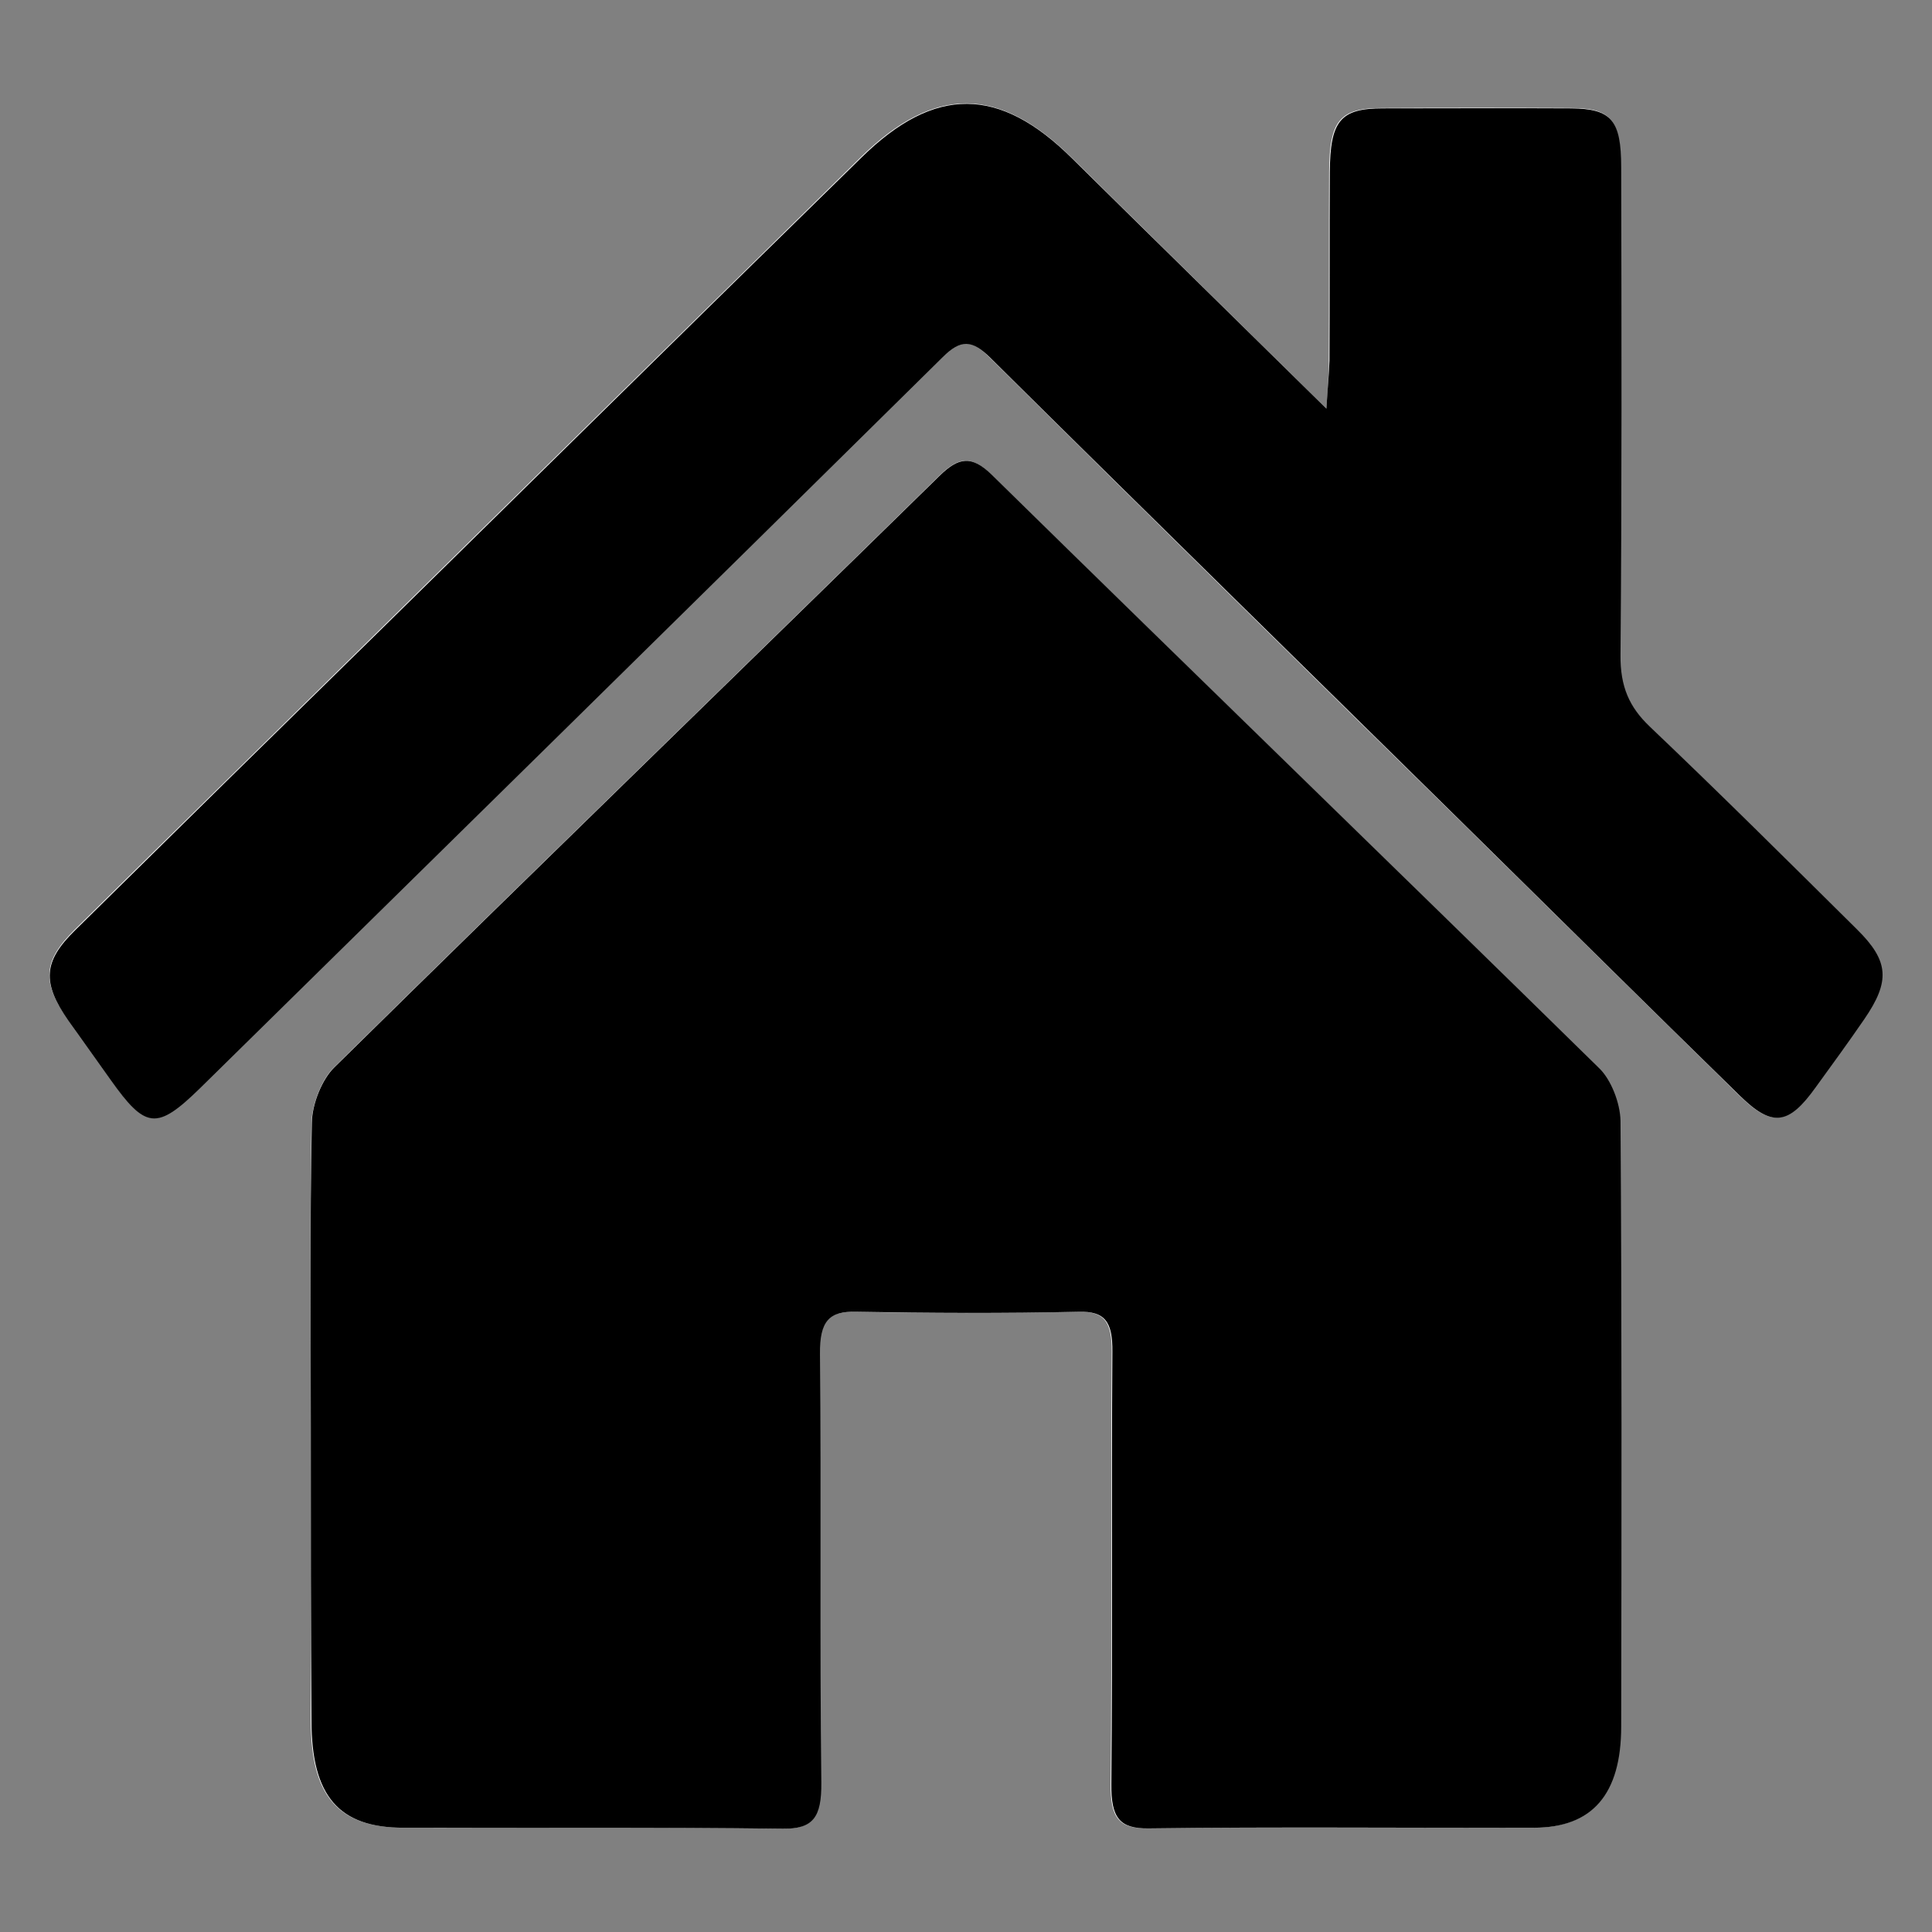
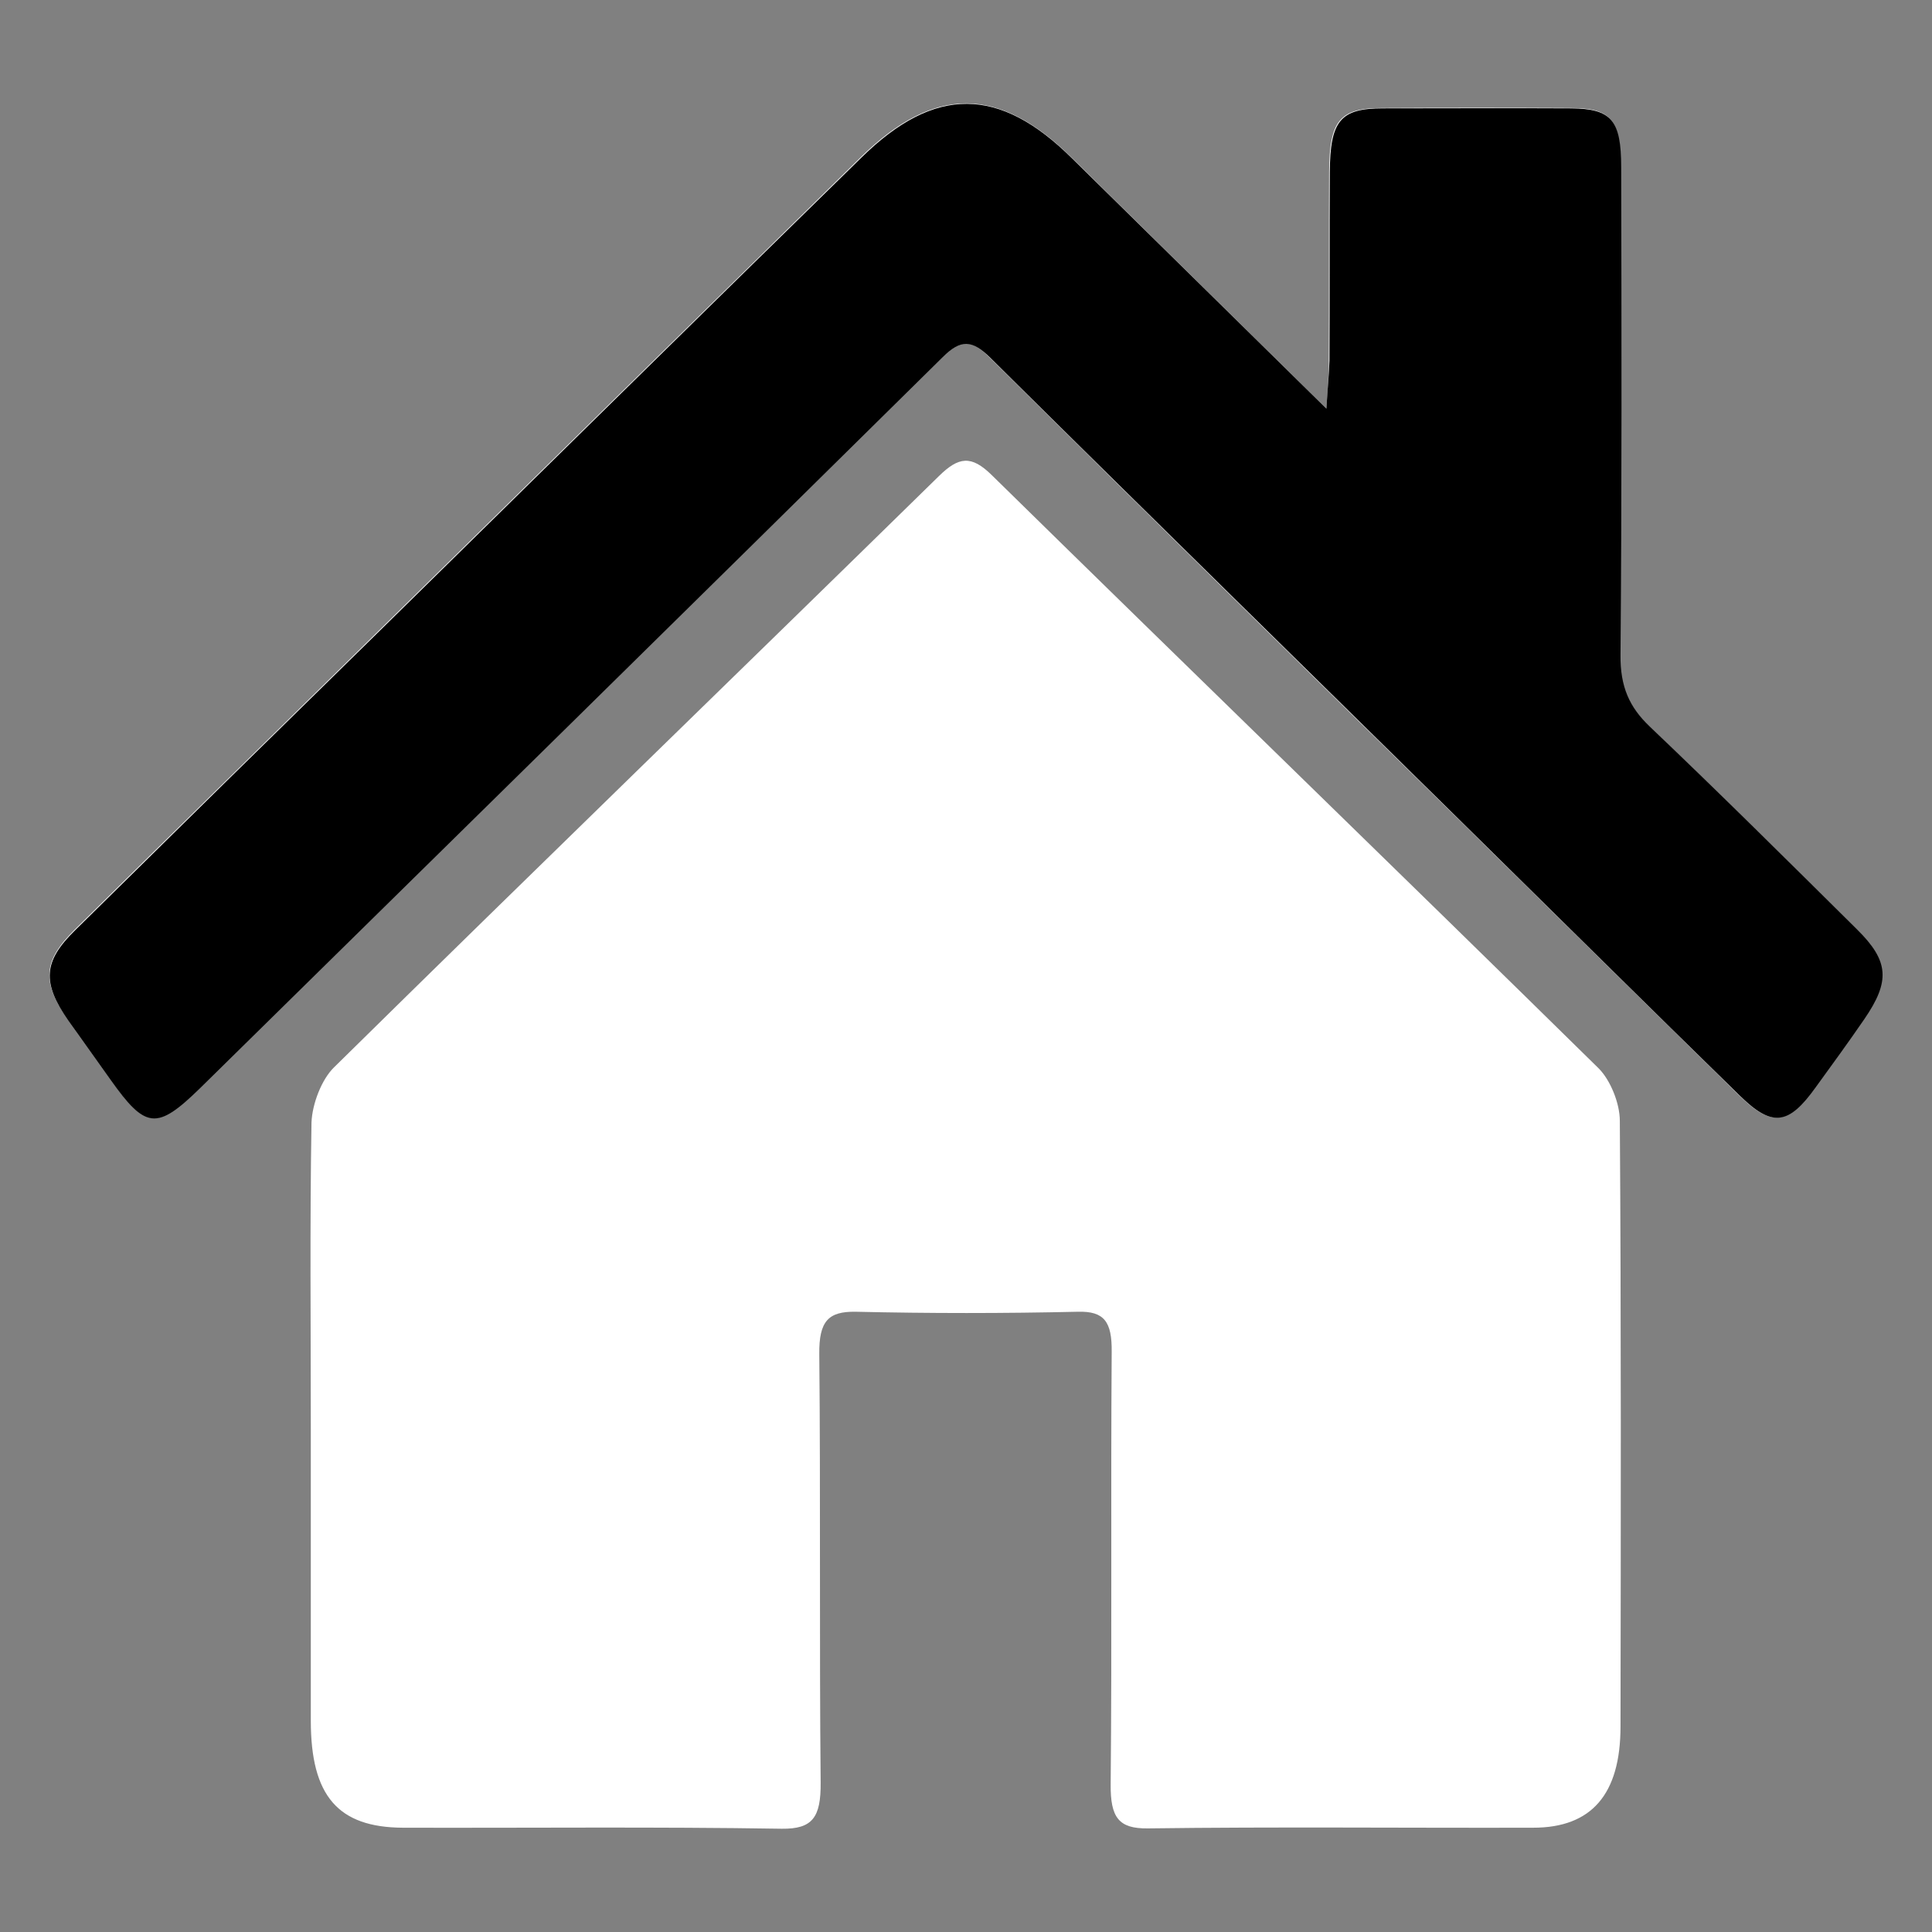
<svg xmlns="http://www.w3.org/2000/svg" version="1.1" id="Lag_1" x="0px" y="0px" viewBox="0 0 566.9 566.9" style="enable-background:new 0 0 566.9 566.9;" xml:space="preserve">
  <rect x="0" y="0" width="566.9" height="566.9" fill="#808080" stroke="none" />
  <style type="text/css">
	.st0{fill:none;stroke:#000000;stroke-width:19.232;stroke-linecap:round;}
	.st1{stroke:#000000;stroke-width:1.361;}
	.st2{fill:none;stroke:#000000;stroke-width:1.361;}
	.st3{fill:none;stroke:#000000;stroke-width:0.925;}
	.st4{fill:none;stroke:#000000;stroke-width:6.619;stroke-linecap:round;stroke-linejoin:round;stroke-miterlimit:10;}
	.st5{fill:none;stroke:#000000;stroke-width:8.166;}
	.st6{fill:none;stroke:#000000;stroke-width:2.722;}
	.st7{fill:none;stroke:#000000;stroke-width:8.166;stroke-linecap:round;}
	.st8{fill:none;stroke:#000000;stroke-width:6.805;}
	.st9{fill:none;stroke:#FFFFFF;stroke-width:9.573;stroke-linecap:square;stroke-miterlimit:10;}
	.st10{fill:none;stroke:#000000;stroke-width:8.556;}
	.st11{fill-rule:evenodd;clip-rule:evenodd;stroke:#000000;stroke-width:5.586;}
	.st12{fill-rule:evenodd;clip-rule:evenodd;stroke:#000000;stroke-width:1.284;}
	.st13{fill:none;stroke:#000000;stroke-width:7.843;stroke-linecap:round;stroke-linejoin:round;stroke-miterlimit:10;}
	.st14{fill:none;stroke:#000000;stroke-width:11.114;}
	.st15{fill-rule:evenodd;clip-rule:evenodd;stroke:#000000;stroke-width:7.254;}
	.st16{fill-rule:evenodd;clip-rule:evenodd;stroke:#000000;stroke-width:1.667;}
	.st17{fill:none;stroke:#000000;stroke-width:8.247;stroke-linecap:round;stroke-linejoin:round;stroke-miterlimit:500;}
	.st18{fill:none;stroke:#000000;stroke-width:10.5;stroke-linecap:round;stroke-linejoin:round;stroke-miterlimit:10;}
	.st19{fill:none;stroke:#000000;stroke-width:11.681;stroke-linejoin:round;}
	.st20{fill:none;stroke:#000000;stroke-width:11.681;stroke-linecap:round;}
	.st21{fill:none;stroke:#000000;stroke-width:15.575;stroke-linecap:round;}
	.st22{fill:none;stroke:#000000;stroke-width:9.662;stroke-linecap:round;stroke-linejoin:round;stroke-miterlimit:10;}
	.st23{fill:none;stroke:#000000;stroke-width:7.247;stroke-linecap:round;stroke-linejoin:round;stroke-miterlimit:10;}
	.st24{stroke:#000000;stroke-width:0.966;stroke-linecap:round;stroke-linejoin:round;stroke-miterlimit:10;}
	.st25{fill:none;stroke:#000000;stroke-width:7.565;stroke-linecap:round;stroke-linejoin:round;stroke-miterlimit:10;}
	.st26{stroke:#000000;stroke-width:6.51;stroke-linecap:round;stroke-linejoin:round;stroke-miterlimit:10;}
	.st27{fill:none;stroke:#000000;stroke-width:6.51;stroke-linecap:round;stroke-linejoin:round;stroke-miterlimit:10;}
	.st28{fill:none;stroke:#000000;stroke-width:22;}
	.st29{fill:#FFFFFF;}
	.st30{fill:none;}
</style>
  <g>
    <path class="st29" d="M91.2,419.3c0,28.5,0,57.1,0,85.6c0,22.1,8,31.3,27,31.4c37.1,0.1,74.2-0.3,111.2,0.3   c9,0.1,11.5-3.3,11.4-13.6c-0.4-41.9,0-83.8-0.4-125.7c-0.1-9.7,2.7-12.5,10.6-12.4c21.7,0.5,43.5,0.5,65.3,0   c7.7-0.2,10,2.9,9.9,11.8c-0.3,42.3,0.1,84.5-0.3,126.8c-0.1,9.9,2.4,13.1,10.9,13c37.7-0.5,75.4-0.1,113.1-0.2   c17.1,0,25.6-9.8,25.6-29.7c0.1-59.2,0.2-118.5-0.2-177.7c0-5.2-2.8-12-6.2-15.4C409.9,255.3,350.3,197.6,291,139.4   c-6-5.9-9.7-5.4-15.5,0.3c-59.1,57.9-118.5,115.4-177.5,173.5c-3.6,3.5-6.4,10.7-6.6,16.2C90.9,359.3,91.2,389.3,91.2,419.3z    M389.2,119.9c-26.5-26.1-50.6-49.8-74.8-73.7c-21.3-21-40.2-21.2-61.7-0.2c-47.3,46.4-94.6,92.9-141.9,139.4   c-29.6,29.1-59.3,58.2-88.9,87.4c-9.3,9.2-9.7,15.3-2,26.4c4.1,5.9,8.3,11.6,12.4,17.4c10.4,14.6,13.7,15,26.2,2.6   c72.7-71.4,145.4-142.8,217.9-214.5c5.4-5.3,8.6-5.2,13.9,0.1c46.2,45.8,92.5,91.3,138.9,136.8c27,26.6,54,53.2,81.1,79.8   c9.6,9.4,14.3,8.7,22.3-2.5c4.8-6.6,9.5-13.2,14.2-19.9c7.7-11.2,7.3-17.1-2.1-26.4c-20.2-20-40.3-40-60.8-59.5   c-6-5.7-8.7-11.7-8.6-21c0.4-47.7,0.2-95.4,0.2-143.1c0-14-2.8-17.3-14.7-17.3c-18.4-0.1-36.8-0.1-55.2,0   c-12.5,0-15.5,3.6-15.6,18.7c-0.1,18.4,0,36.9-0.1,55.3C390,109.5,389.6,113.2,389.2,119.9z" />
-     <path d="M91.2,419.3c0-30-0.3-60,0.3-89.9c0.1-5.5,3-12.7,6.6-16.2c59-58.1,118.4-115.6,177.5-173.5c5.7-5.6,9.5-6.2,15.5-0.3   c59.3,58.2,118.9,115.9,178.2,174.1c3.4,3.3,6.1,10.1,6.2,15.4c0.4,59.2,0.3,118.5,0.2,177.7c0,19.9-8.5,29.7-25.6,29.7   c-37.7,0.1-75.4-0.3-113.1,0.2c-8.5,0.1-11-3.1-10.9-13c0.4-42.3,0-84.5,0.3-126.8c0.1-8.9-2.2-12-9.9-11.8   c-21.7,0.5-43.5,0.4-65.3,0c-7.9-0.2-10.7,2.7-10.6,12.4c0.4,41.9-0.1,83.8,0.4,125.7c0.1,10.3-2.4,13.7-11.4,13.6   c-37.1-0.5-74.2-0.2-111.2-0.3c-19,0-27-9.3-27-31.4C91.2,476.4,91.2,447.8,91.2,419.3z" />
-     <path d="M389.2,119.9c0.4-6.7,0.8-10.4,0.9-14.1c0.1-18.4,0-36.9,0.1-55.3c0.1-15.1,3.1-18.7,15.6-18.7c18.4,0,36.8-0.1,55.2,0   c11.8,0.1,14.7,3.4,14.7,17.3c0.1,47.7,0.2,95.4-0.2,143.1c-0.1,9.3,2.6,15.3,8.6,21c20.5,19.5,40.6,39.5,60.8,59.5   c9.4,9.3,9.8,15.2,2.1,26.4c-4.6,6.7-9.4,13.3-14.2,19.9c-8,11.2-12.8,11.8-22.3,2.5c-27.1-26.5-54.1-53.2-81.1-79.8   c-46.3-45.6-92.7-91-138.9-136.8c-5.3-5.2-8.6-5.4-13.9-0.1C204,176.5,131.3,247.9,58.6,319.4c-12.6,12.3-15.9,11.9-26.2-2.6   c-4.1-5.8-8.3-11.6-12.4-17.4c-7.7-11.1-7.3-17.3,2-26.4c29.6-29.2,59.2-58.3,88.9-87.4c47.3-46.5,94.5-93,141.9-139.4   c21.5-21.1,40.4-20.9,61.7,0.2C338.5,70.1,362.7,93.8,389.2,119.9z" />
+     <path d="M389.2,119.9c0.4-6.7,0.8-10.4,0.9-14.1c0.1-18.4,0-36.9,0.1-55.3c0.1-15.1,3.1-18.7,15.6-18.7c18.4,0,36.8-0.1,55.2,0   c11.8,0.1,14.7,3.4,14.7,17.3c0.1,47.7,0.2,95.4-0.2,143.1c-0.1,9.3,2.6,15.3,8.6,21c20.5,19.5,40.6,39.5,60.8,59.5   c9.4,9.3,9.8,15.2,2.1,26.4c-4.6,6.7-9.4,13.3-14.2,19.9c-8,11.2-12.8,11.8-22.3,2.5c-27.1-26.5-54.1-53.2-81.1-79.8   c-46.3-45.6-92.7-91-138.9-136.8c-5.3-5.2-8.6-5.4-13.9-0.1C204,176.5,131.3,247.9,58.6,319.4c-12.6,12.3-15.9,11.9-26.2-2.6   c-4.1-5.8-8.3-11.6-12.4-17.4c-7.7-11.1-7.3-17.3,2-26.4c29.6-29.2,59.2-58.3,88.9-87.4c47.3-46.5,94.5-93,141.9-139.4   c21.5-21.1,40.4-20.9,61.7,0.2z" />
  </g>
</svg>